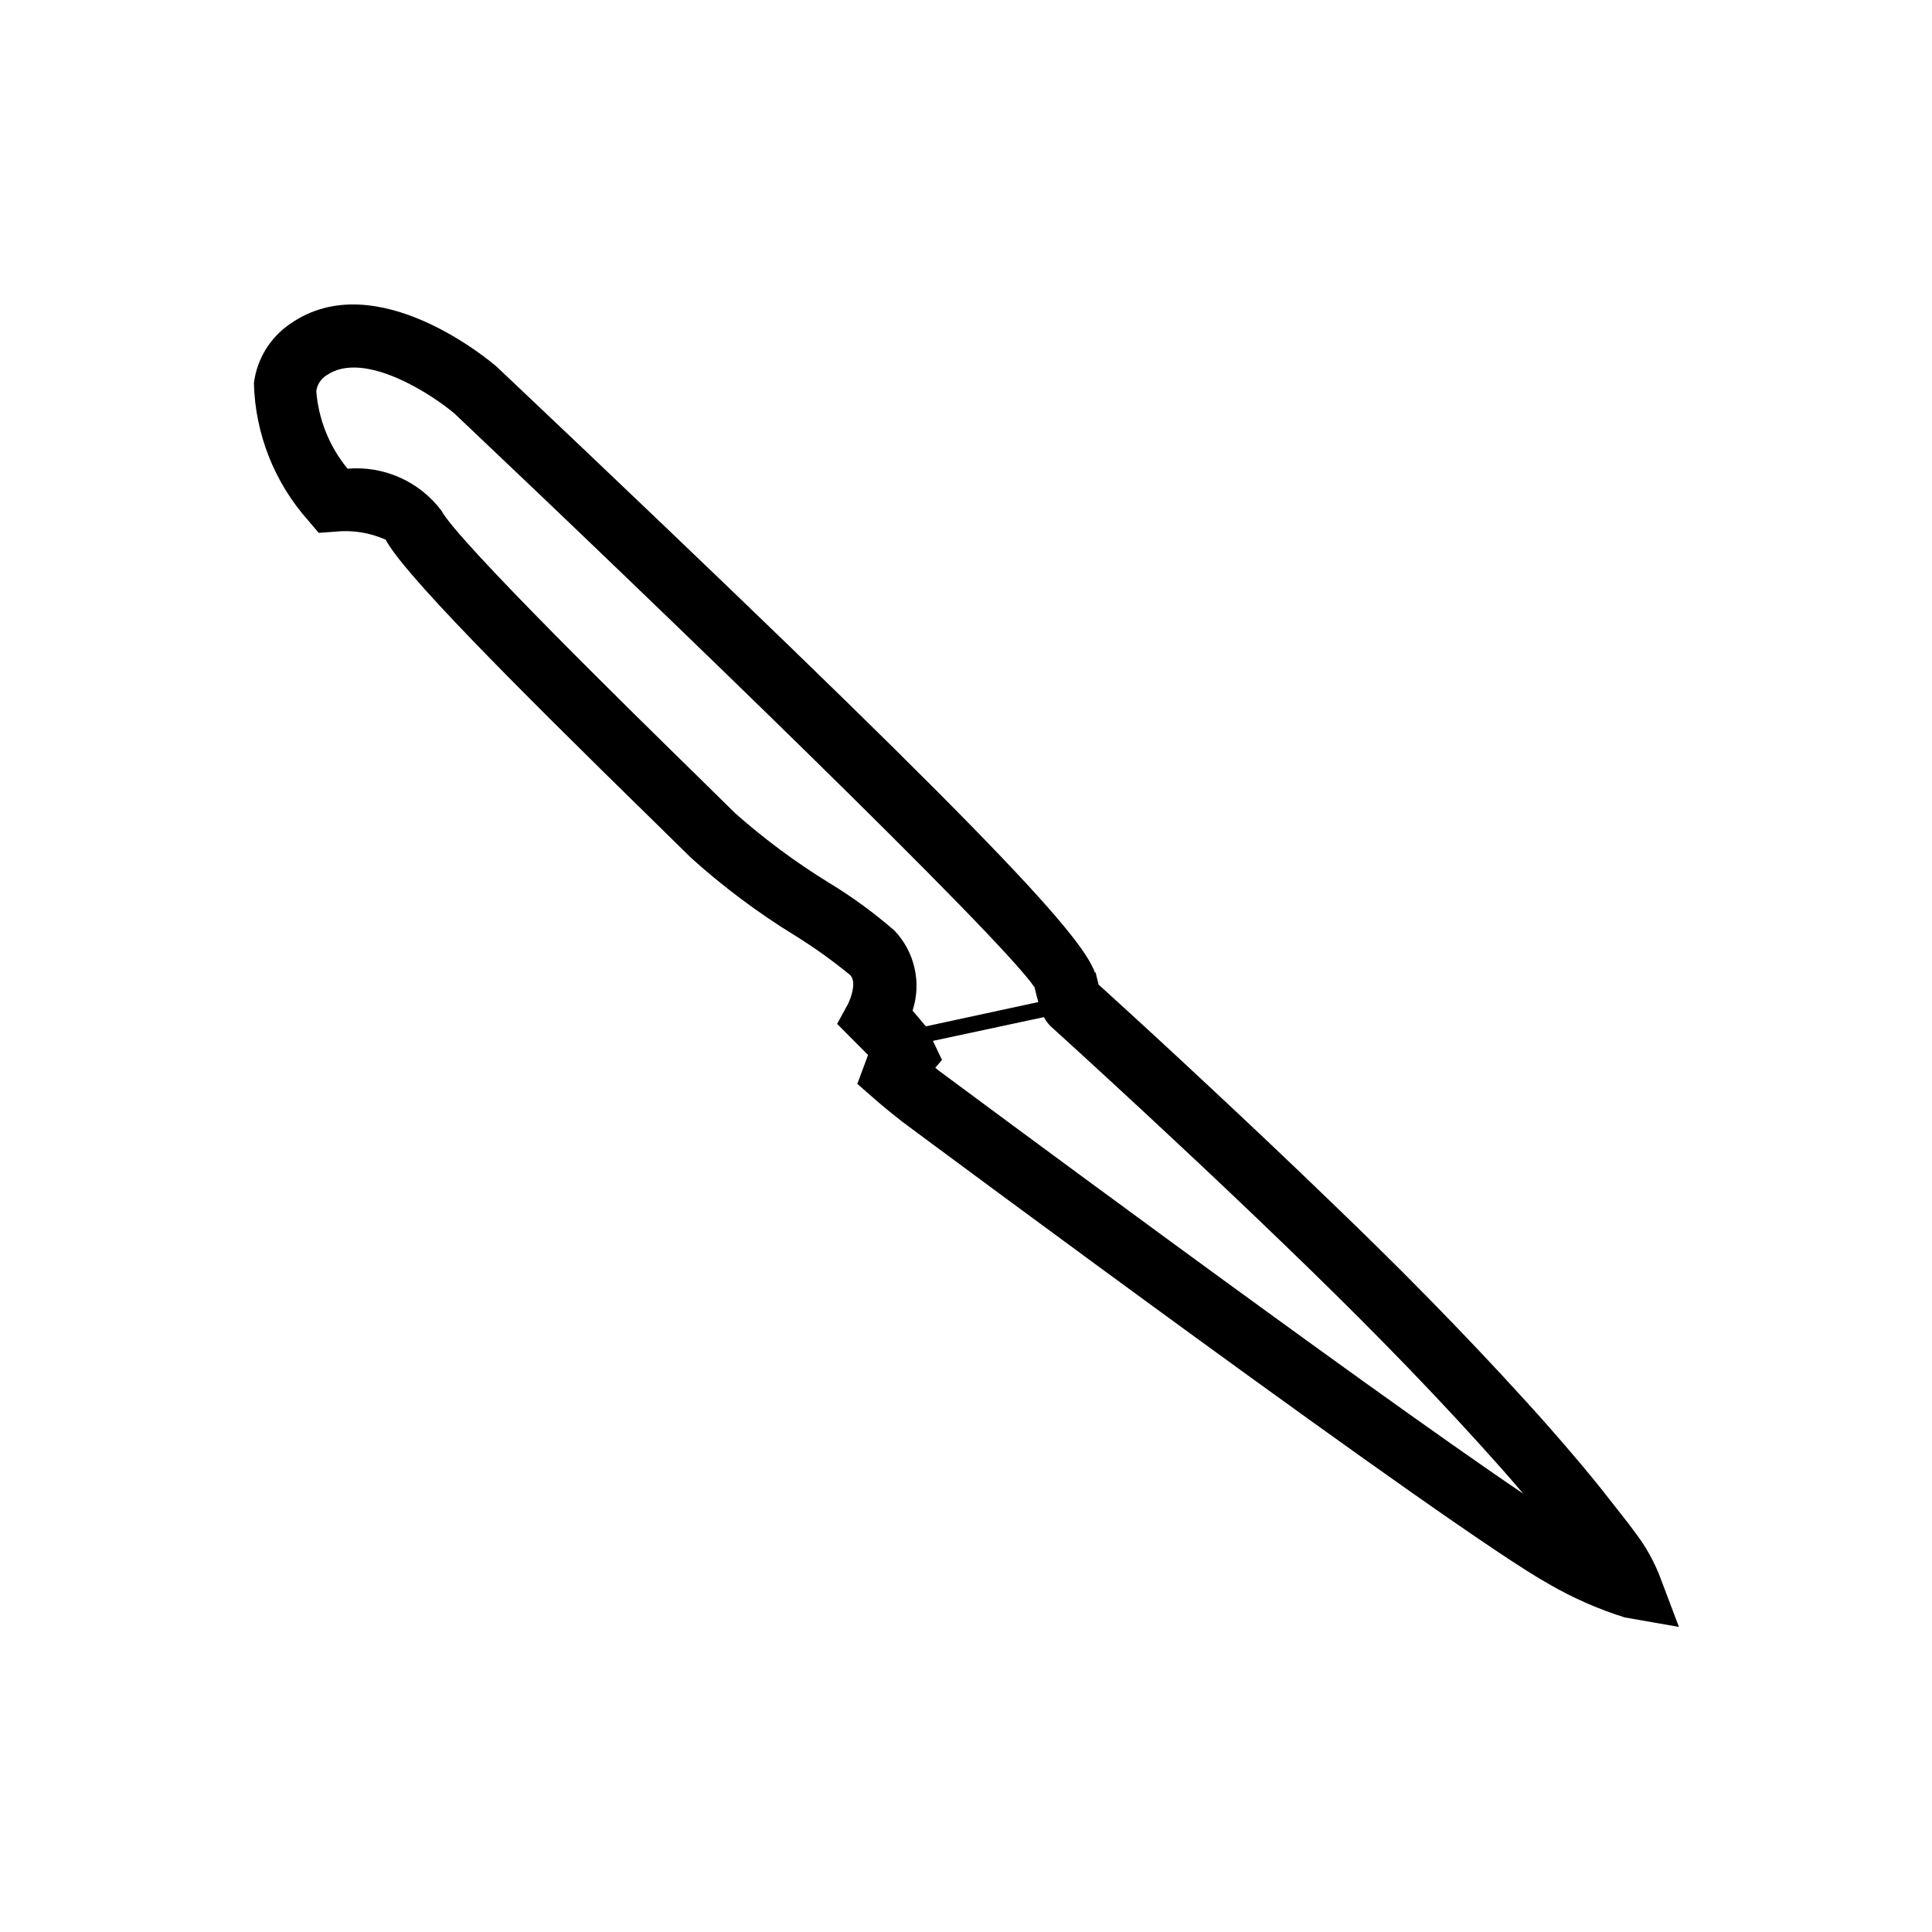
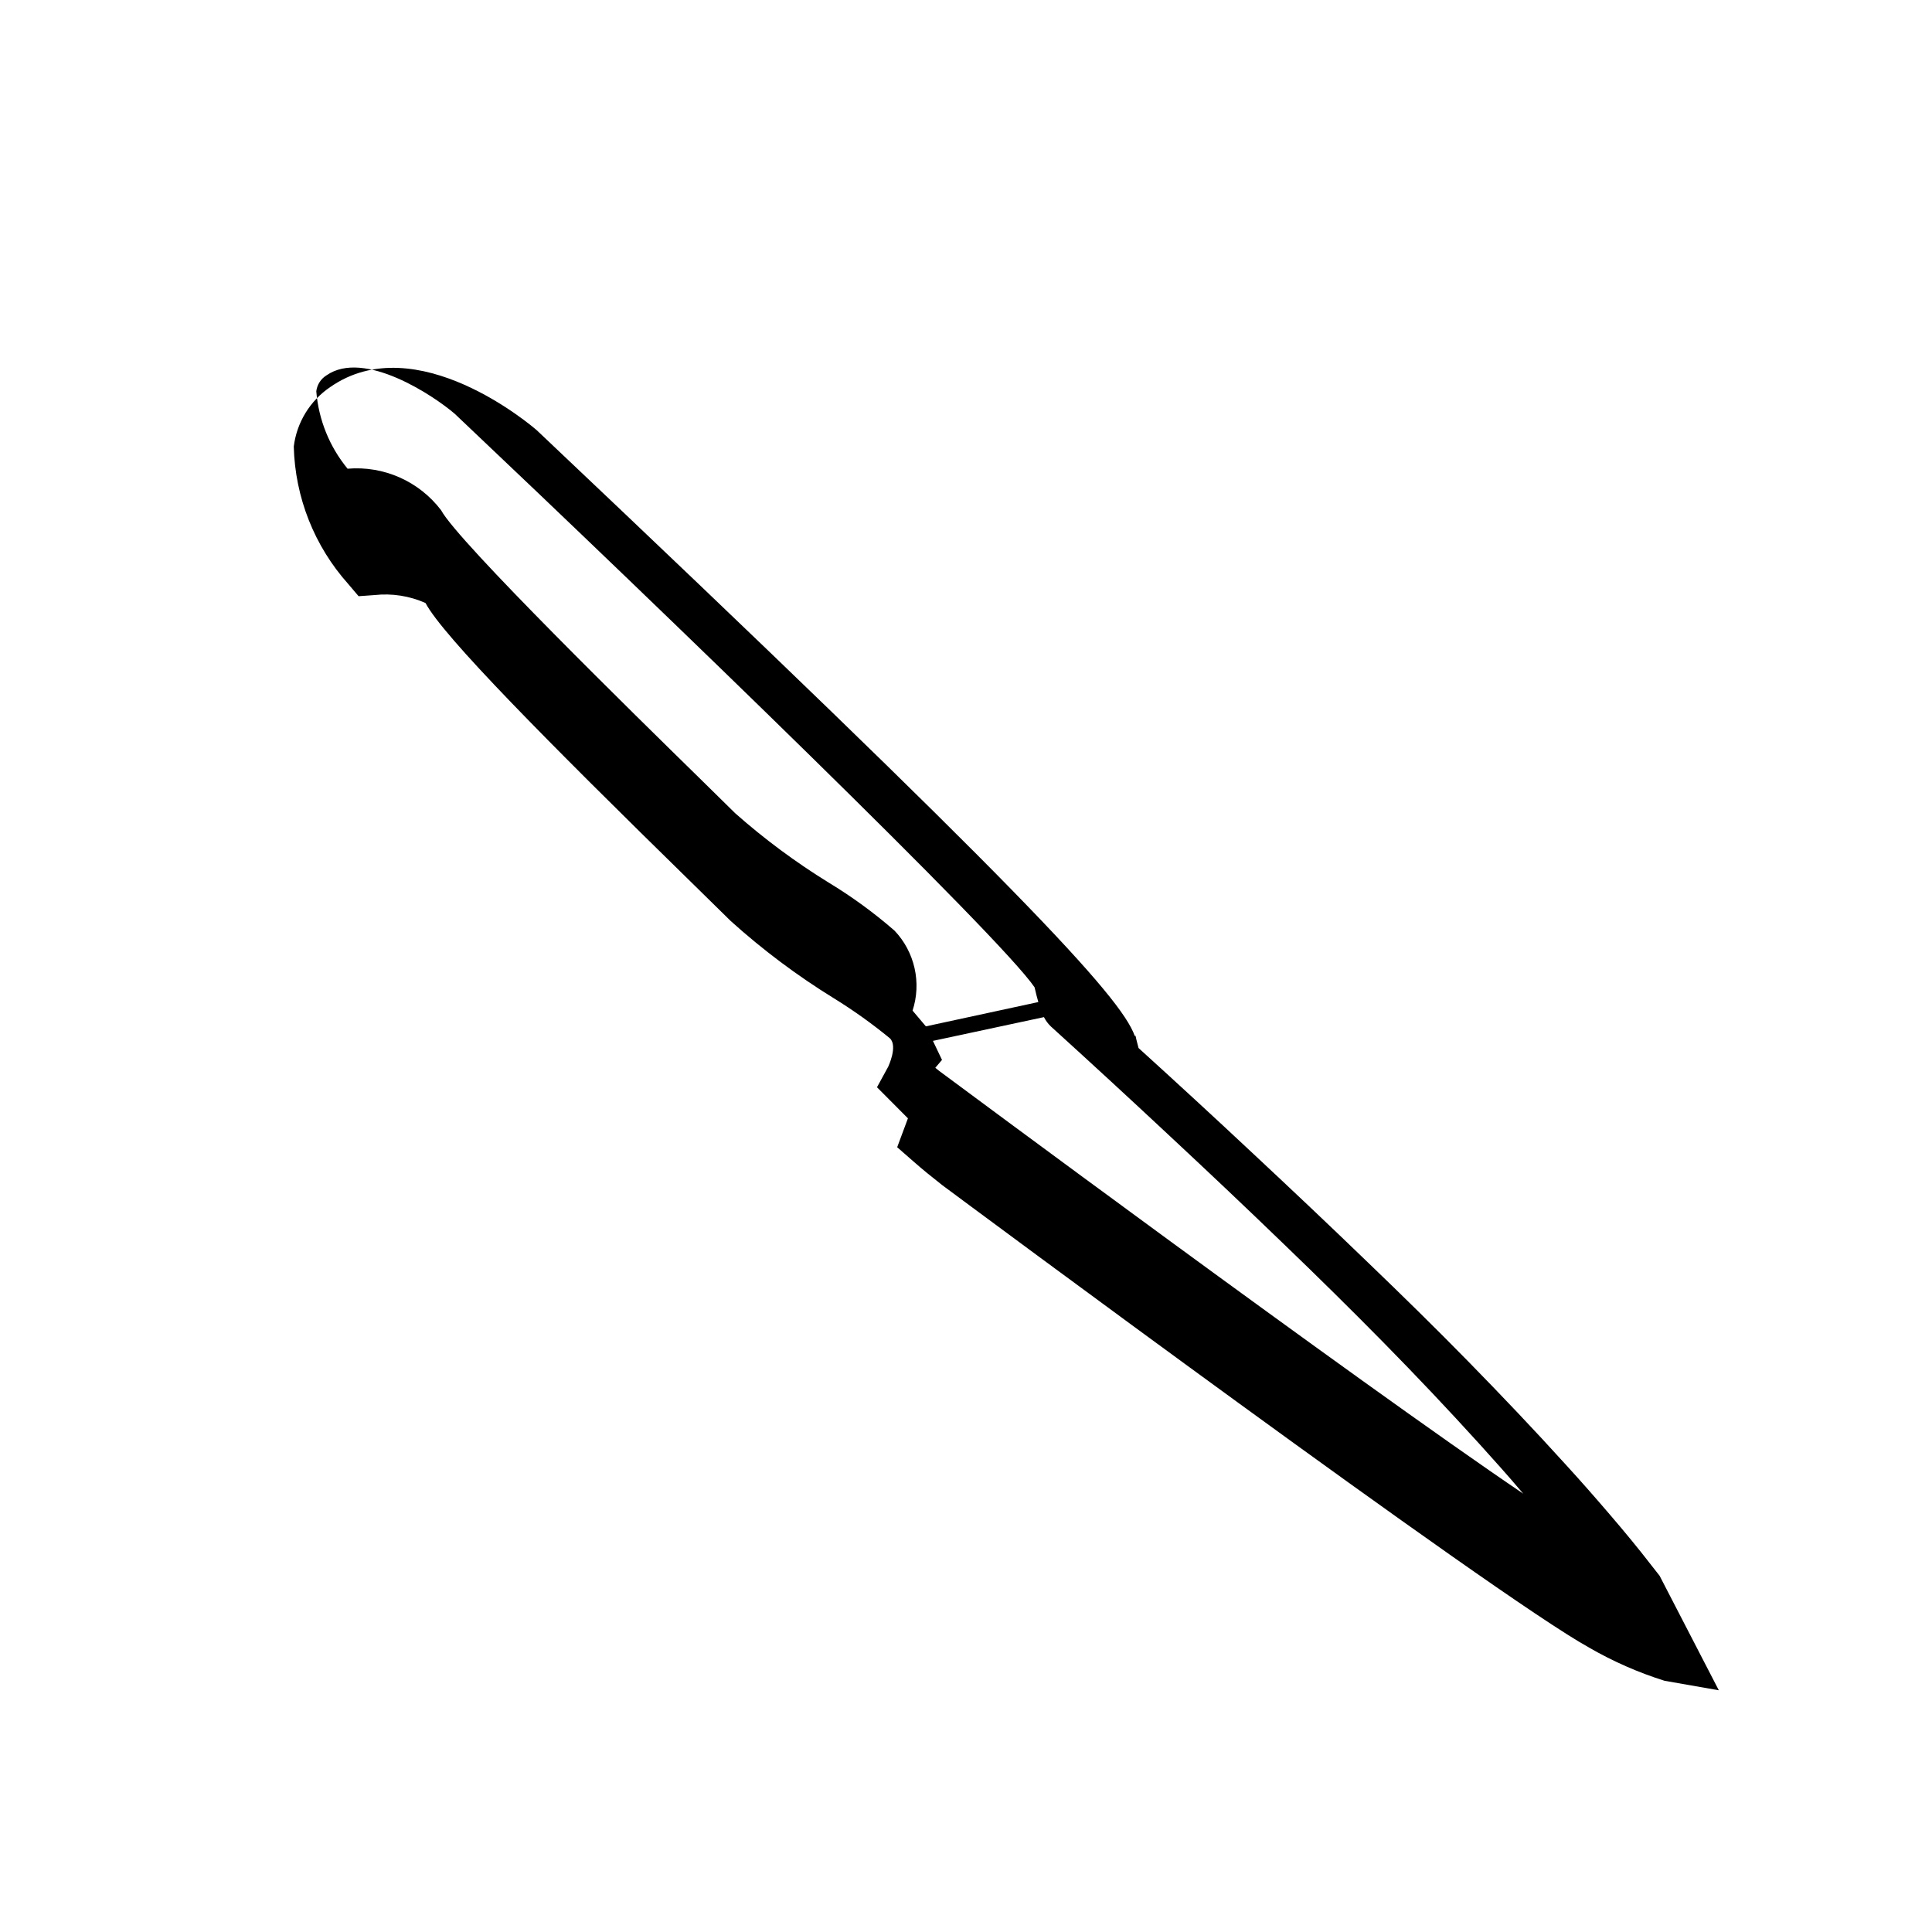
<svg xmlns="http://www.w3.org/2000/svg" fill="#000000" width="800px" height="800px" version="1.1" viewBox="144 144 512 512">
-   <path d="m583.81 561.59c-1.547-3.926-3.613-7.629-6.144-11.008-1.438-1.988-2.949-3.93-4.422-5.781l-2.168-2.758c-3.562-4.621-7.34-9.168-11.121-13.578-3.777-4.41-7.644-8.816-11.562-13.098-8.414-9.281-17.043-18.352-25.809-27.305-8.766-8.957-17.633-17.633-26.664-26.312-10.238-9.887-20.531-19.609-30.922-29.309-9.914-9.281-19.914-18.488-29.84-27.496-0.402-1.422-0.793-3.176-0.793-3.223h-0.215c-3.691-10.367-30.555-39.484-158.42-160.45-1.258-1.121-31.992-27.406-54.801-11.473l0.004-0.004c-5.34 3.613-8.855 9.355-9.648 15.754 0.344 13.477 5.461 26.391 14.445 36.438l2.734 3.223 4.219-0.301c4.613-0.508 9.277 0.219 13.516 2.106 4.684 8.816 31.84 36.25 71.176 74.738l9.699 9.523h-0.004c8.473 7.644 17.621 14.496 27.332 20.48 5.199 3.207 10.172 6.762 14.891 10.641 2.102 2.117-0.48 7.481-0.465 7.481l-2.984 5.465 8.199 8.238-2.848 7.656 4.547 3.981c2.203 1.926 4.473 3.777 7.344 6.031 5.969 4.434 146.56 108.89 171.43 122.56l-0.004 0.008c6.336 3.664 13.059 6.621 20.039 8.816l14.383 2.519zm-197.97-149.77c1.184-3.633 1.367-7.519 0.527-11.246-0.84-3.731-2.672-7.164-5.301-9.938-5.445-4.742-11.293-9.004-17.469-12.746-8.762-5.398-17.043-11.543-24.75-18.363l-9.824-9.66c-15.742-15.418-63.68-62.32-68.113-70.633v-0.004c-5.836-7.68-15.191-11.836-24.801-11.02-4.793-5.828-7.684-12.984-8.289-20.504 0.203-1.742 1.191-3.297 2.684-4.223 9.988-7.004 28.566 5.481 34.008 10.176 55.293 52.309 144.57 138.55 153.66 151.99 0.352 1.562 0.68 2.809 0.996 3.906l-29.801 6.438zm7.055 15.984-1.031-0.832 1.777-2.09-2.406-5.039 29.422-6.297c0.461 0.91 1.07 1.734 1.801 2.445 10.453 9.488 20.836 19.051 31.148 28.691 10.328 9.621 20.555 19.285 30.746 29.133 8.879 8.539 17.633 17.168 26.301 25.973 8.664 8.805 17.105 17.723 25.367 26.828 3.777 4.18 7.559 8.375 11.246 12.746l0.414 0.48c-44.086-29.781-153.41-111.02-154.79-112.04z" />
+   <path d="m583.81 561.59l-2.168-2.758c-3.562-4.621-7.34-9.168-11.121-13.578-3.777-4.41-7.644-8.816-11.562-13.098-8.414-9.281-17.043-18.352-25.809-27.305-8.766-8.957-17.633-17.633-26.664-26.312-10.238-9.887-20.531-19.609-30.922-29.309-9.914-9.281-19.914-18.488-29.84-27.496-0.402-1.422-0.793-3.176-0.793-3.223h-0.215c-3.691-10.367-30.555-39.484-158.42-160.45-1.258-1.121-31.992-27.406-54.801-11.473l0.004-0.004c-5.34 3.613-8.855 9.355-9.648 15.754 0.344 13.477 5.461 26.391 14.445 36.438l2.734 3.223 4.219-0.301c4.613-0.508 9.277 0.219 13.516 2.106 4.684 8.816 31.84 36.25 71.176 74.738l9.699 9.523h-0.004c8.473 7.644 17.621 14.496 27.332 20.48 5.199 3.207 10.172 6.762 14.891 10.641 2.102 2.117-0.48 7.481-0.465 7.481l-2.984 5.465 8.199 8.238-2.848 7.656 4.547 3.981c2.203 1.926 4.473 3.777 7.344 6.031 5.969 4.434 146.56 108.89 171.43 122.56l-0.004 0.008c6.336 3.664 13.059 6.621 20.039 8.816l14.383 2.519zm-197.97-149.77c1.184-3.633 1.367-7.519 0.527-11.246-0.84-3.731-2.672-7.164-5.301-9.938-5.445-4.742-11.293-9.004-17.469-12.746-8.762-5.398-17.043-11.543-24.75-18.363l-9.824-9.66c-15.742-15.418-63.68-62.32-68.113-70.633v-0.004c-5.836-7.68-15.191-11.836-24.801-11.02-4.793-5.828-7.684-12.984-8.289-20.504 0.203-1.742 1.191-3.297 2.684-4.223 9.988-7.004 28.566 5.481 34.008 10.176 55.293 52.309 144.57 138.55 153.66 151.99 0.352 1.562 0.68 2.809 0.996 3.906l-29.801 6.438zm7.055 15.984-1.031-0.832 1.777-2.09-2.406-5.039 29.422-6.297c0.461 0.91 1.07 1.734 1.801 2.445 10.453 9.488 20.836 19.051 31.148 28.691 10.328 9.621 20.555 19.285 30.746 29.133 8.879 8.539 17.633 17.168 26.301 25.973 8.664 8.805 17.105 17.723 25.367 26.828 3.777 4.18 7.559 8.375 11.246 12.746l0.414 0.48c-44.086-29.781-153.41-111.02-154.79-112.04z" />
</svg>